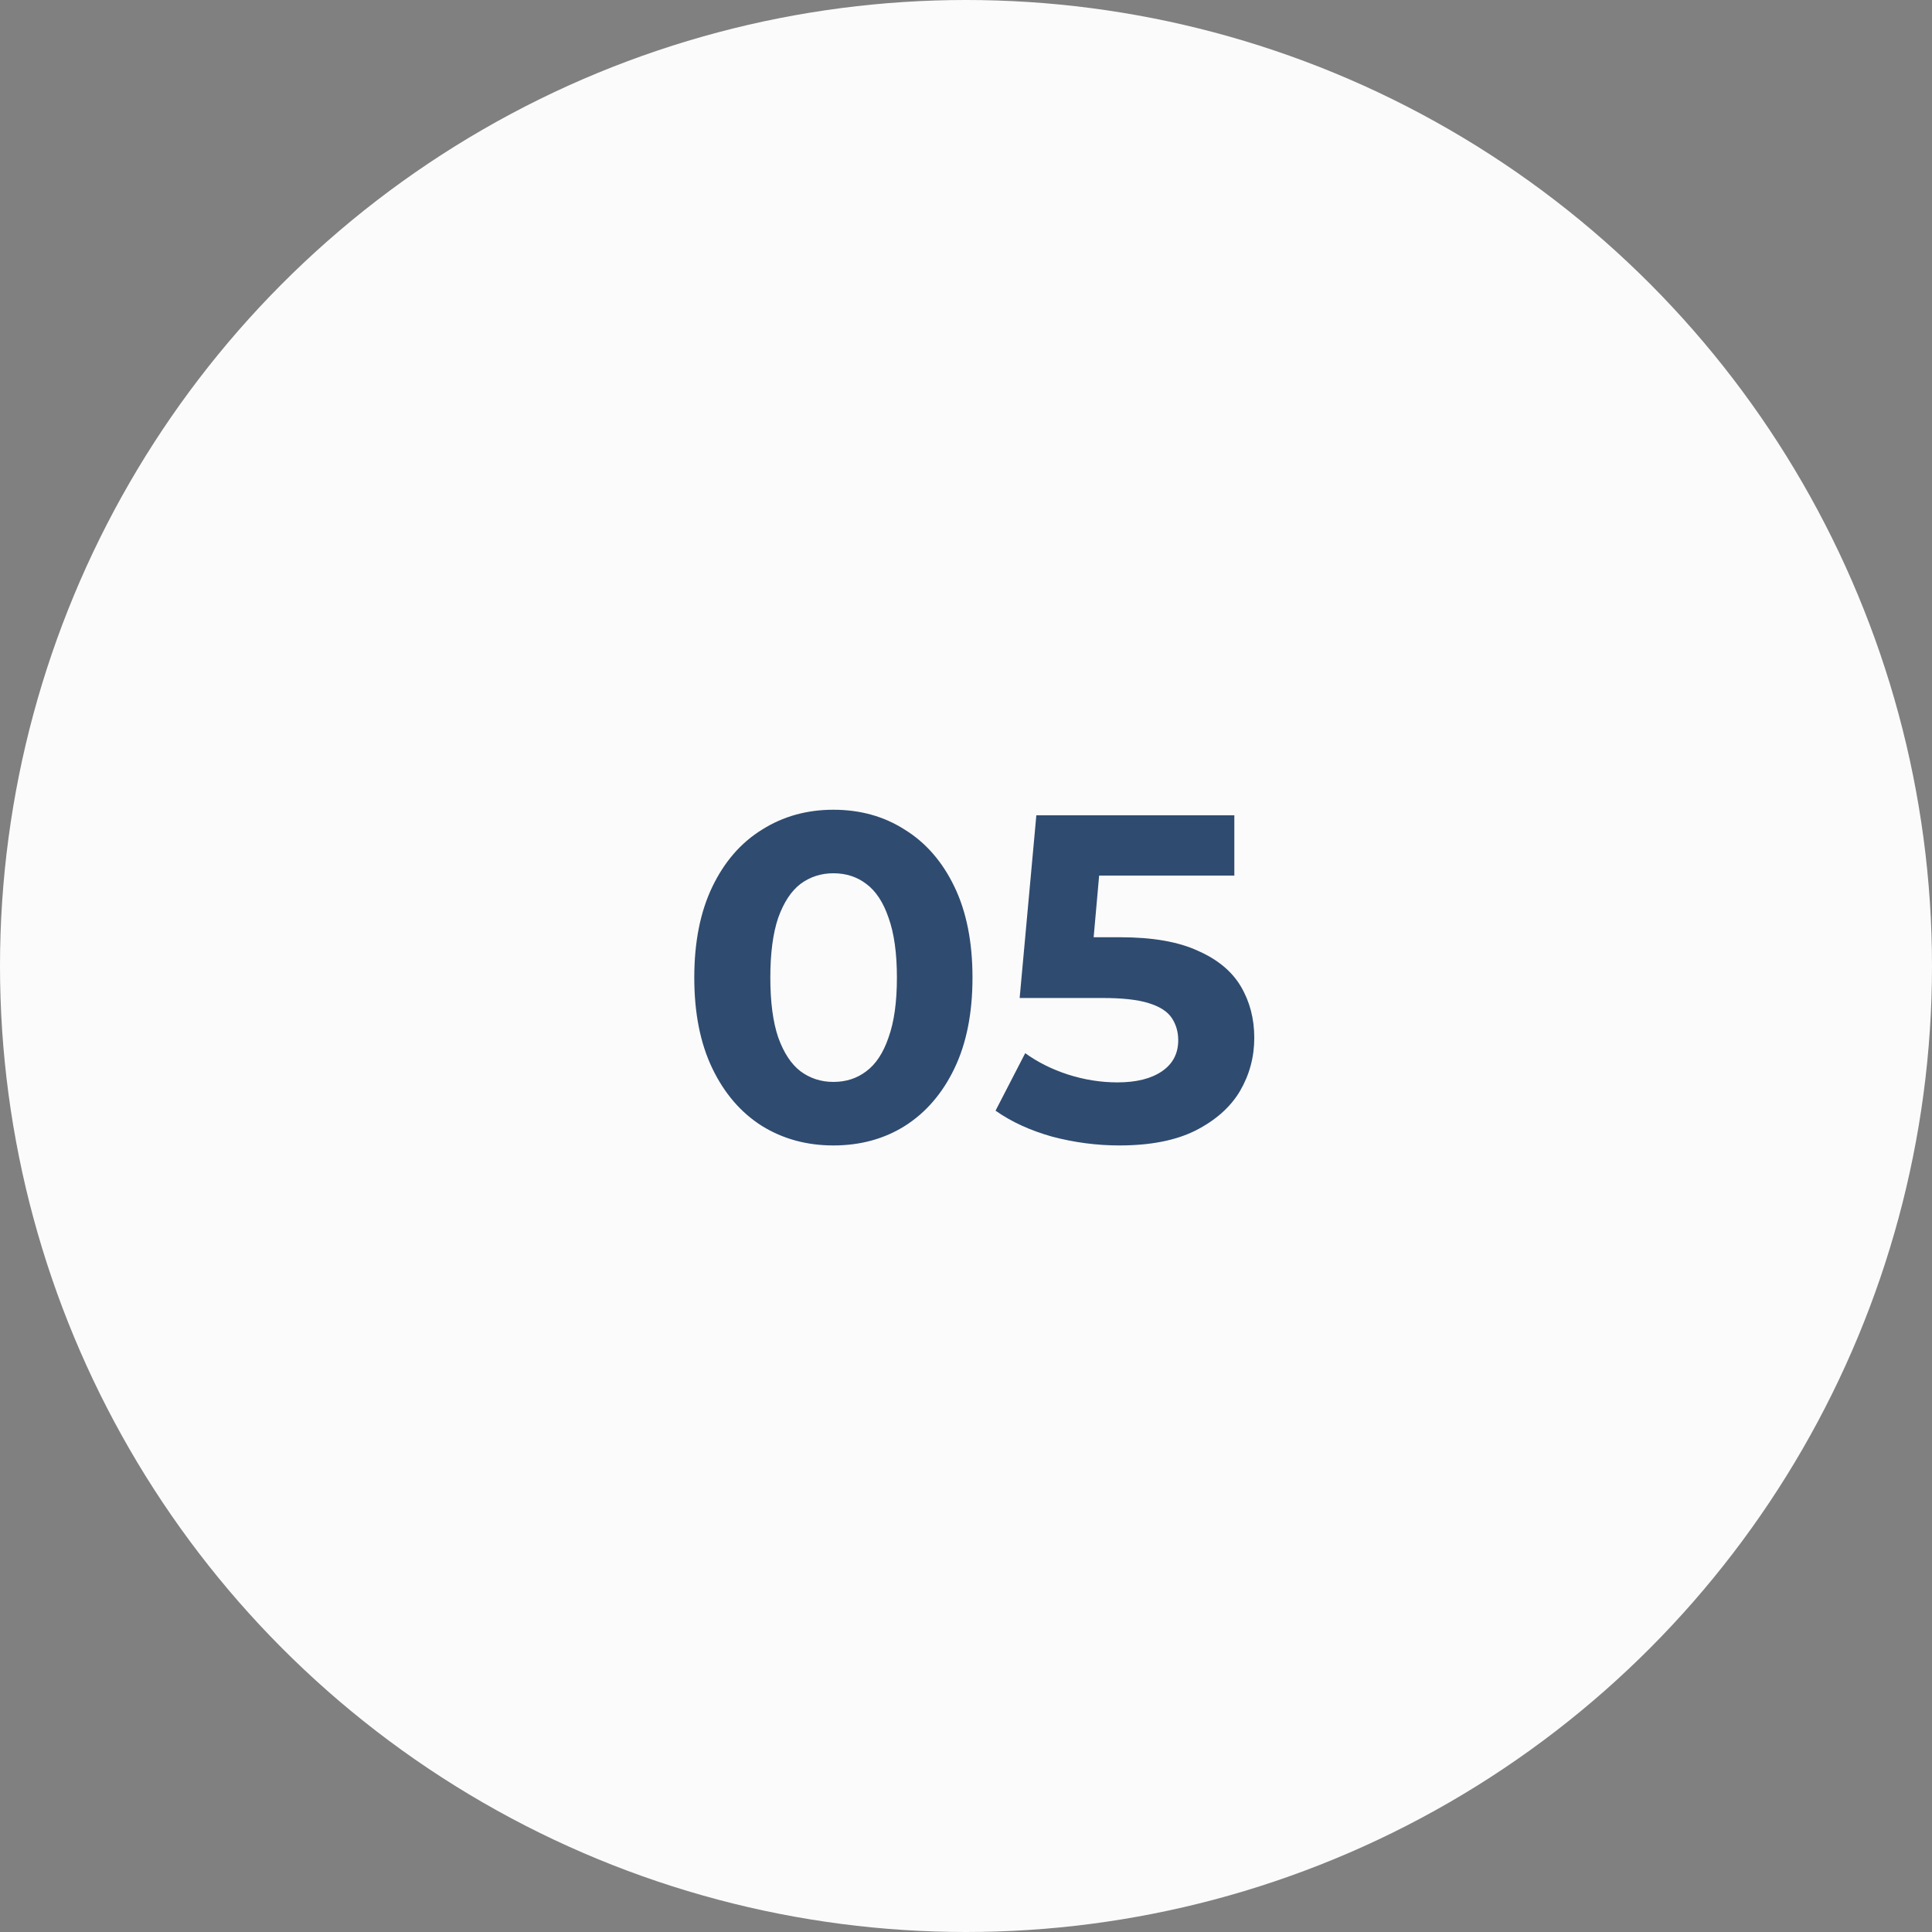
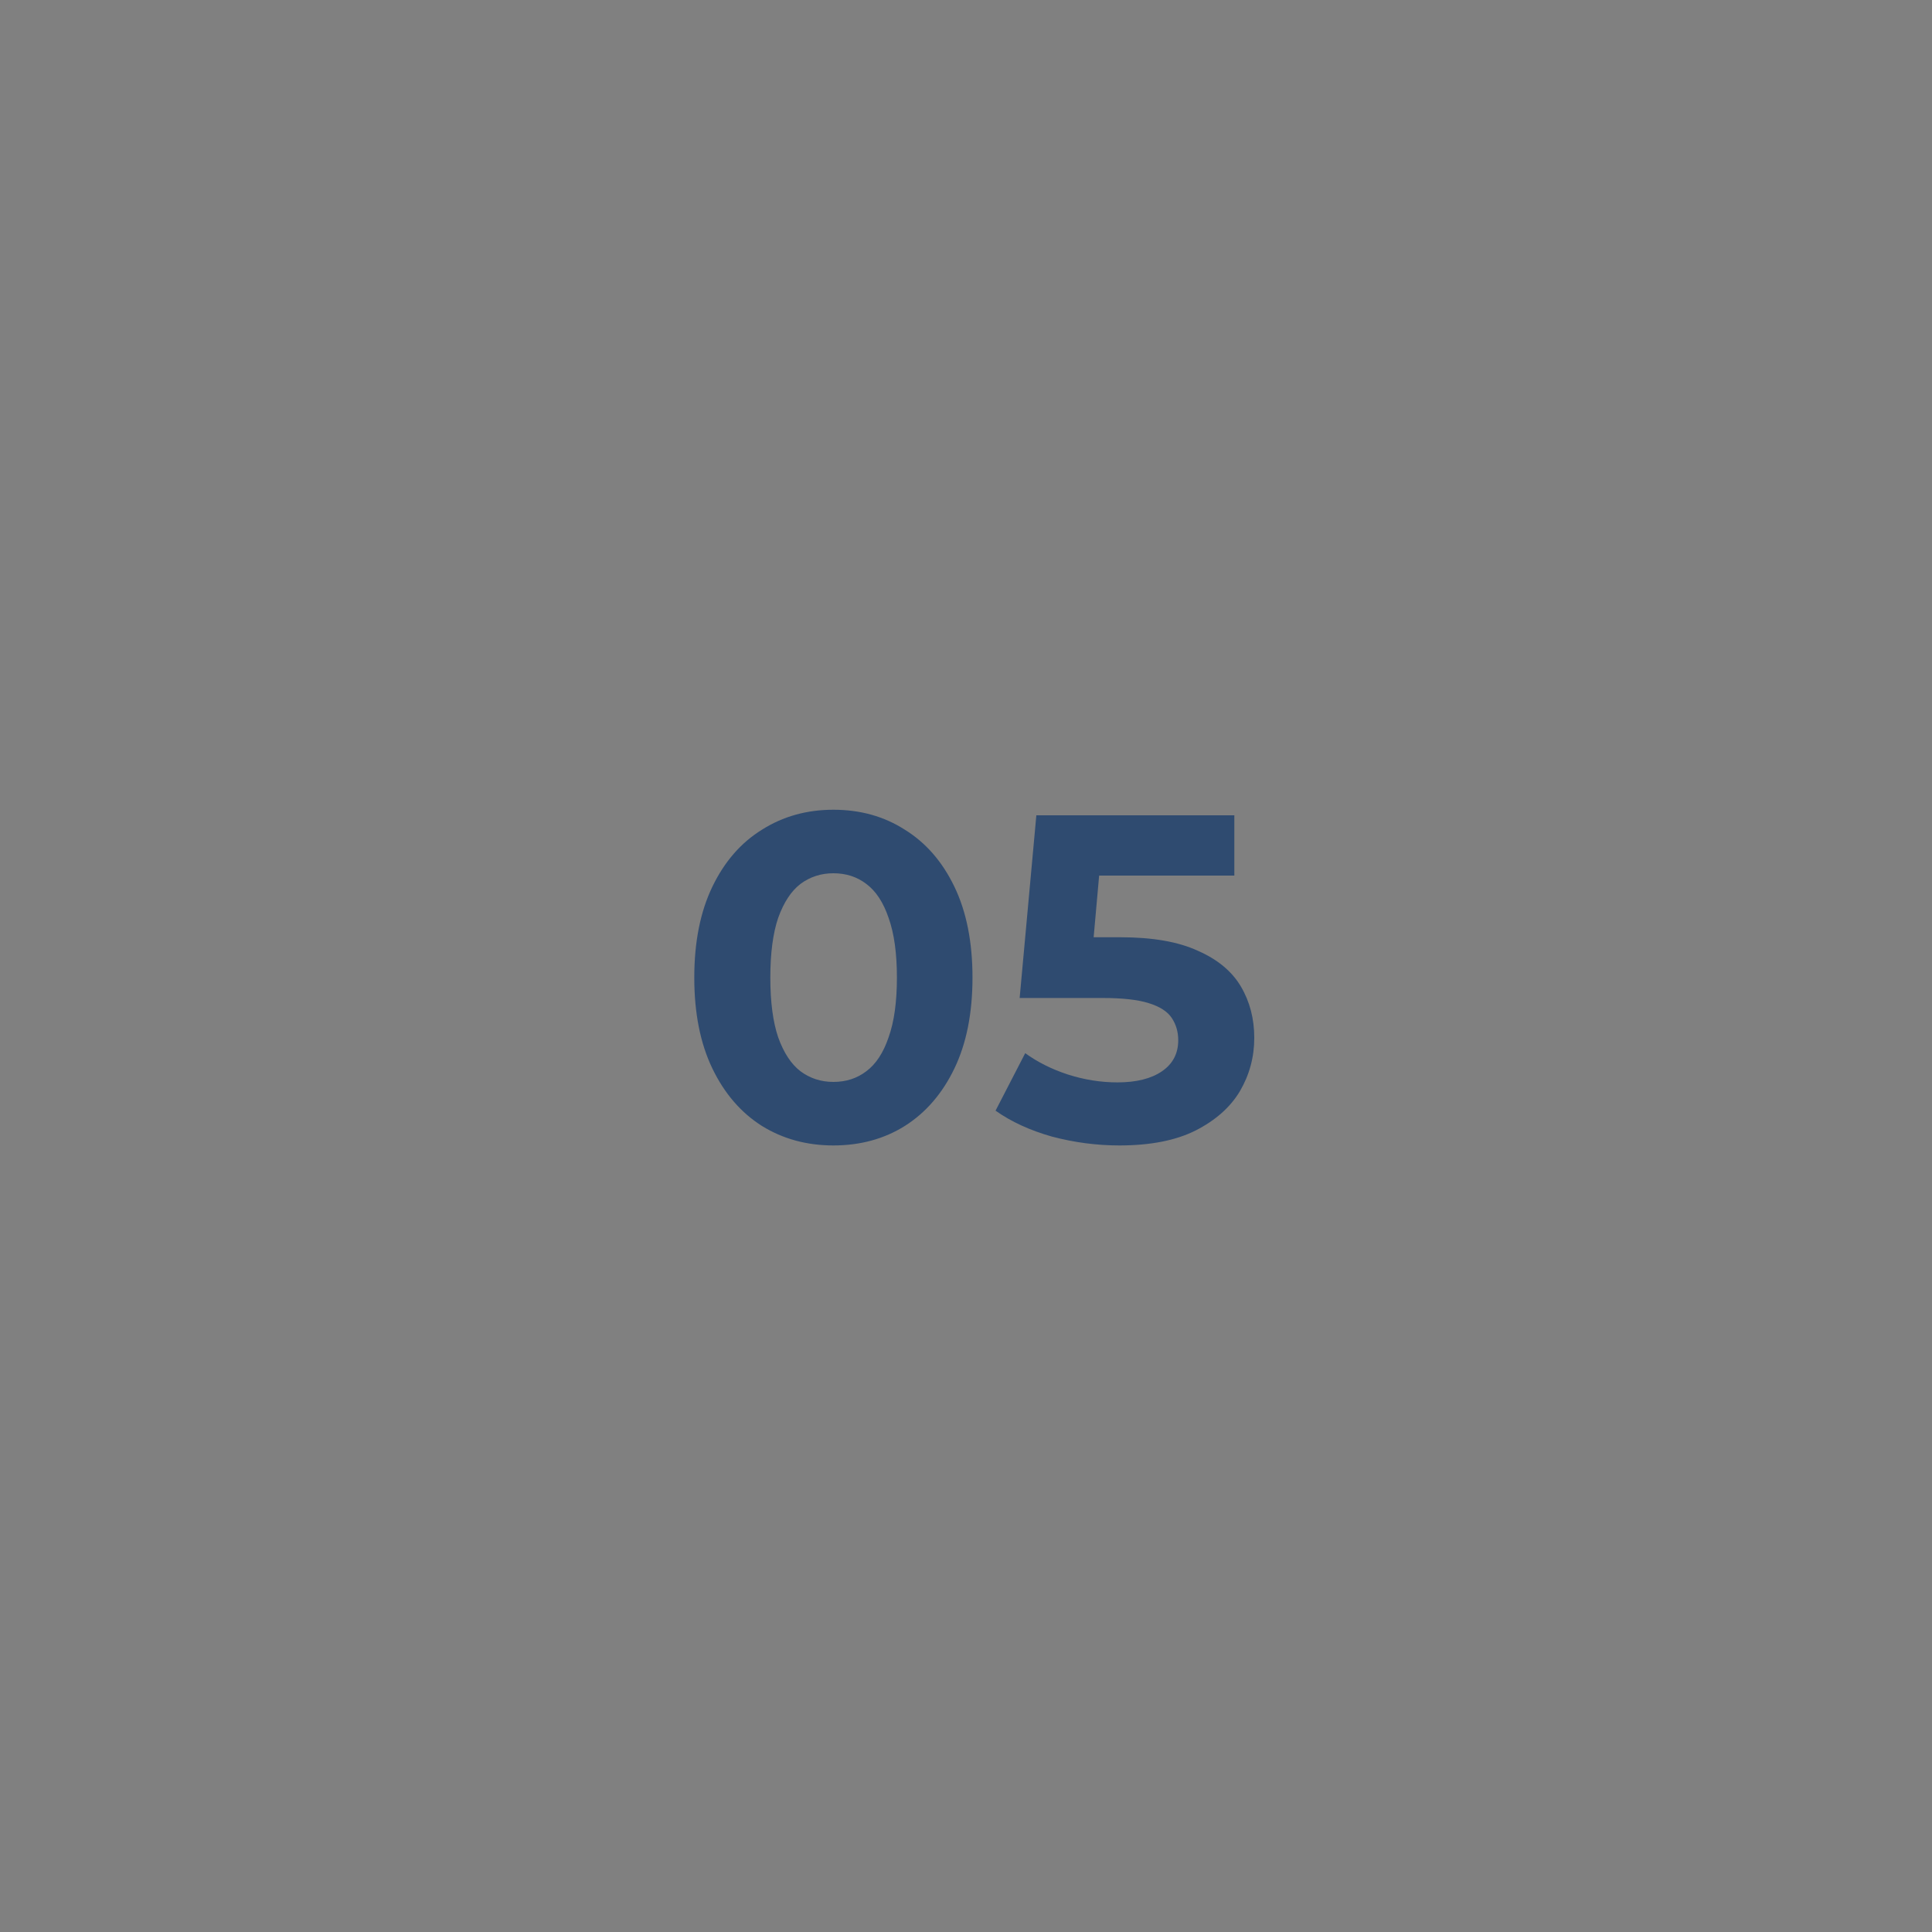
<svg xmlns="http://www.w3.org/2000/svg" width="200" height="200" viewBox="0 0 200 200" fill="none">
  <rect x="0" y="0" width="200" height="200" fill="#808080" stroke="none" />
-   <circle cx="100" cy="100" r="100" fill="#FBFBFB" />
  <path d="M86.272 118.576C83.52 118.576 81.056 117.904 78.88 116.56C76.704 115.184 74.992 113.2 73.744 110.608C72.496 108.016 71.872 104.88 71.872 101.2C71.872 97.52 72.496 94.384 73.744 91.792C74.992 89.2 76.704 87.232 78.88 85.888C81.056 84.512 83.52 83.824 86.272 83.824C89.056 83.824 91.52 84.512 93.664 85.888C95.84 87.232 97.552 89.2 98.8 91.792C100.048 94.384 100.672 97.52 100.672 101.2C100.672 104.88 100.048 108.016 98.8 110.608C97.552 113.2 95.84 115.184 93.664 116.56C91.52 117.904 89.056 118.576 86.272 118.576ZM86.272 112C87.584 112 88.72 111.632 89.68 110.896C90.672 110.16 91.44 108.992 91.984 107.392C92.56 105.792 92.848 103.728 92.848 101.2C92.848 98.672 92.56 96.608 91.984 95.008C91.44 93.408 90.672 92.24 89.68 91.504C88.72 90.768 87.584 90.4 86.272 90.4C84.992 90.4 83.856 90.768 82.864 91.504C81.904 92.24 81.136 93.408 80.56 95.008C80.016 96.608 79.744 98.672 79.744 101.2C79.744 103.728 80.016 105.792 80.56 107.392C81.136 108.992 81.904 110.16 82.864 110.896C83.856 111.632 84.992 112 86.272 112ZM115.874 118.576C113.538 118.576 111.218 118.272 108.914 117.664C106.642 117.024 104.69 116.128 103.058 114.976L106.13 109.024C107.41 109.952 108.882 110.688 110.546 111.232C112.242 111.776 113.954 112.048 115.682 112.048C117.634 112.048 119.17 111.664 120.29 110.896C121.41 110.128 121.97 109.056 121.97 107.68C121.97 106.816 121.746 106.048 121.298 105.376C120.85 104.704 120.05 104.192 118.898 103.84C117.778 103.488 116.194 103.312 114.146 103.312H105.554L107.282 84.4H127.778V90.64H110.066L114.098 87.088L112.898 100.576L108.866 97.024H115.97C119.298 97.024 121.97 97.488 123.986 98.416C126.034 99.312 127.522 100.544 128.45 102.112C129.378 103.68 129.842 105.456 129.842 107.44C129.842 109.424 129.346 111.264 128.354 112.96C127.362 114.624 125.826 115.984 123.746 117.04C121.698 118.064 119.074 118.576 115.874 118.576Z" fill="#2F4B70" />
</svg>